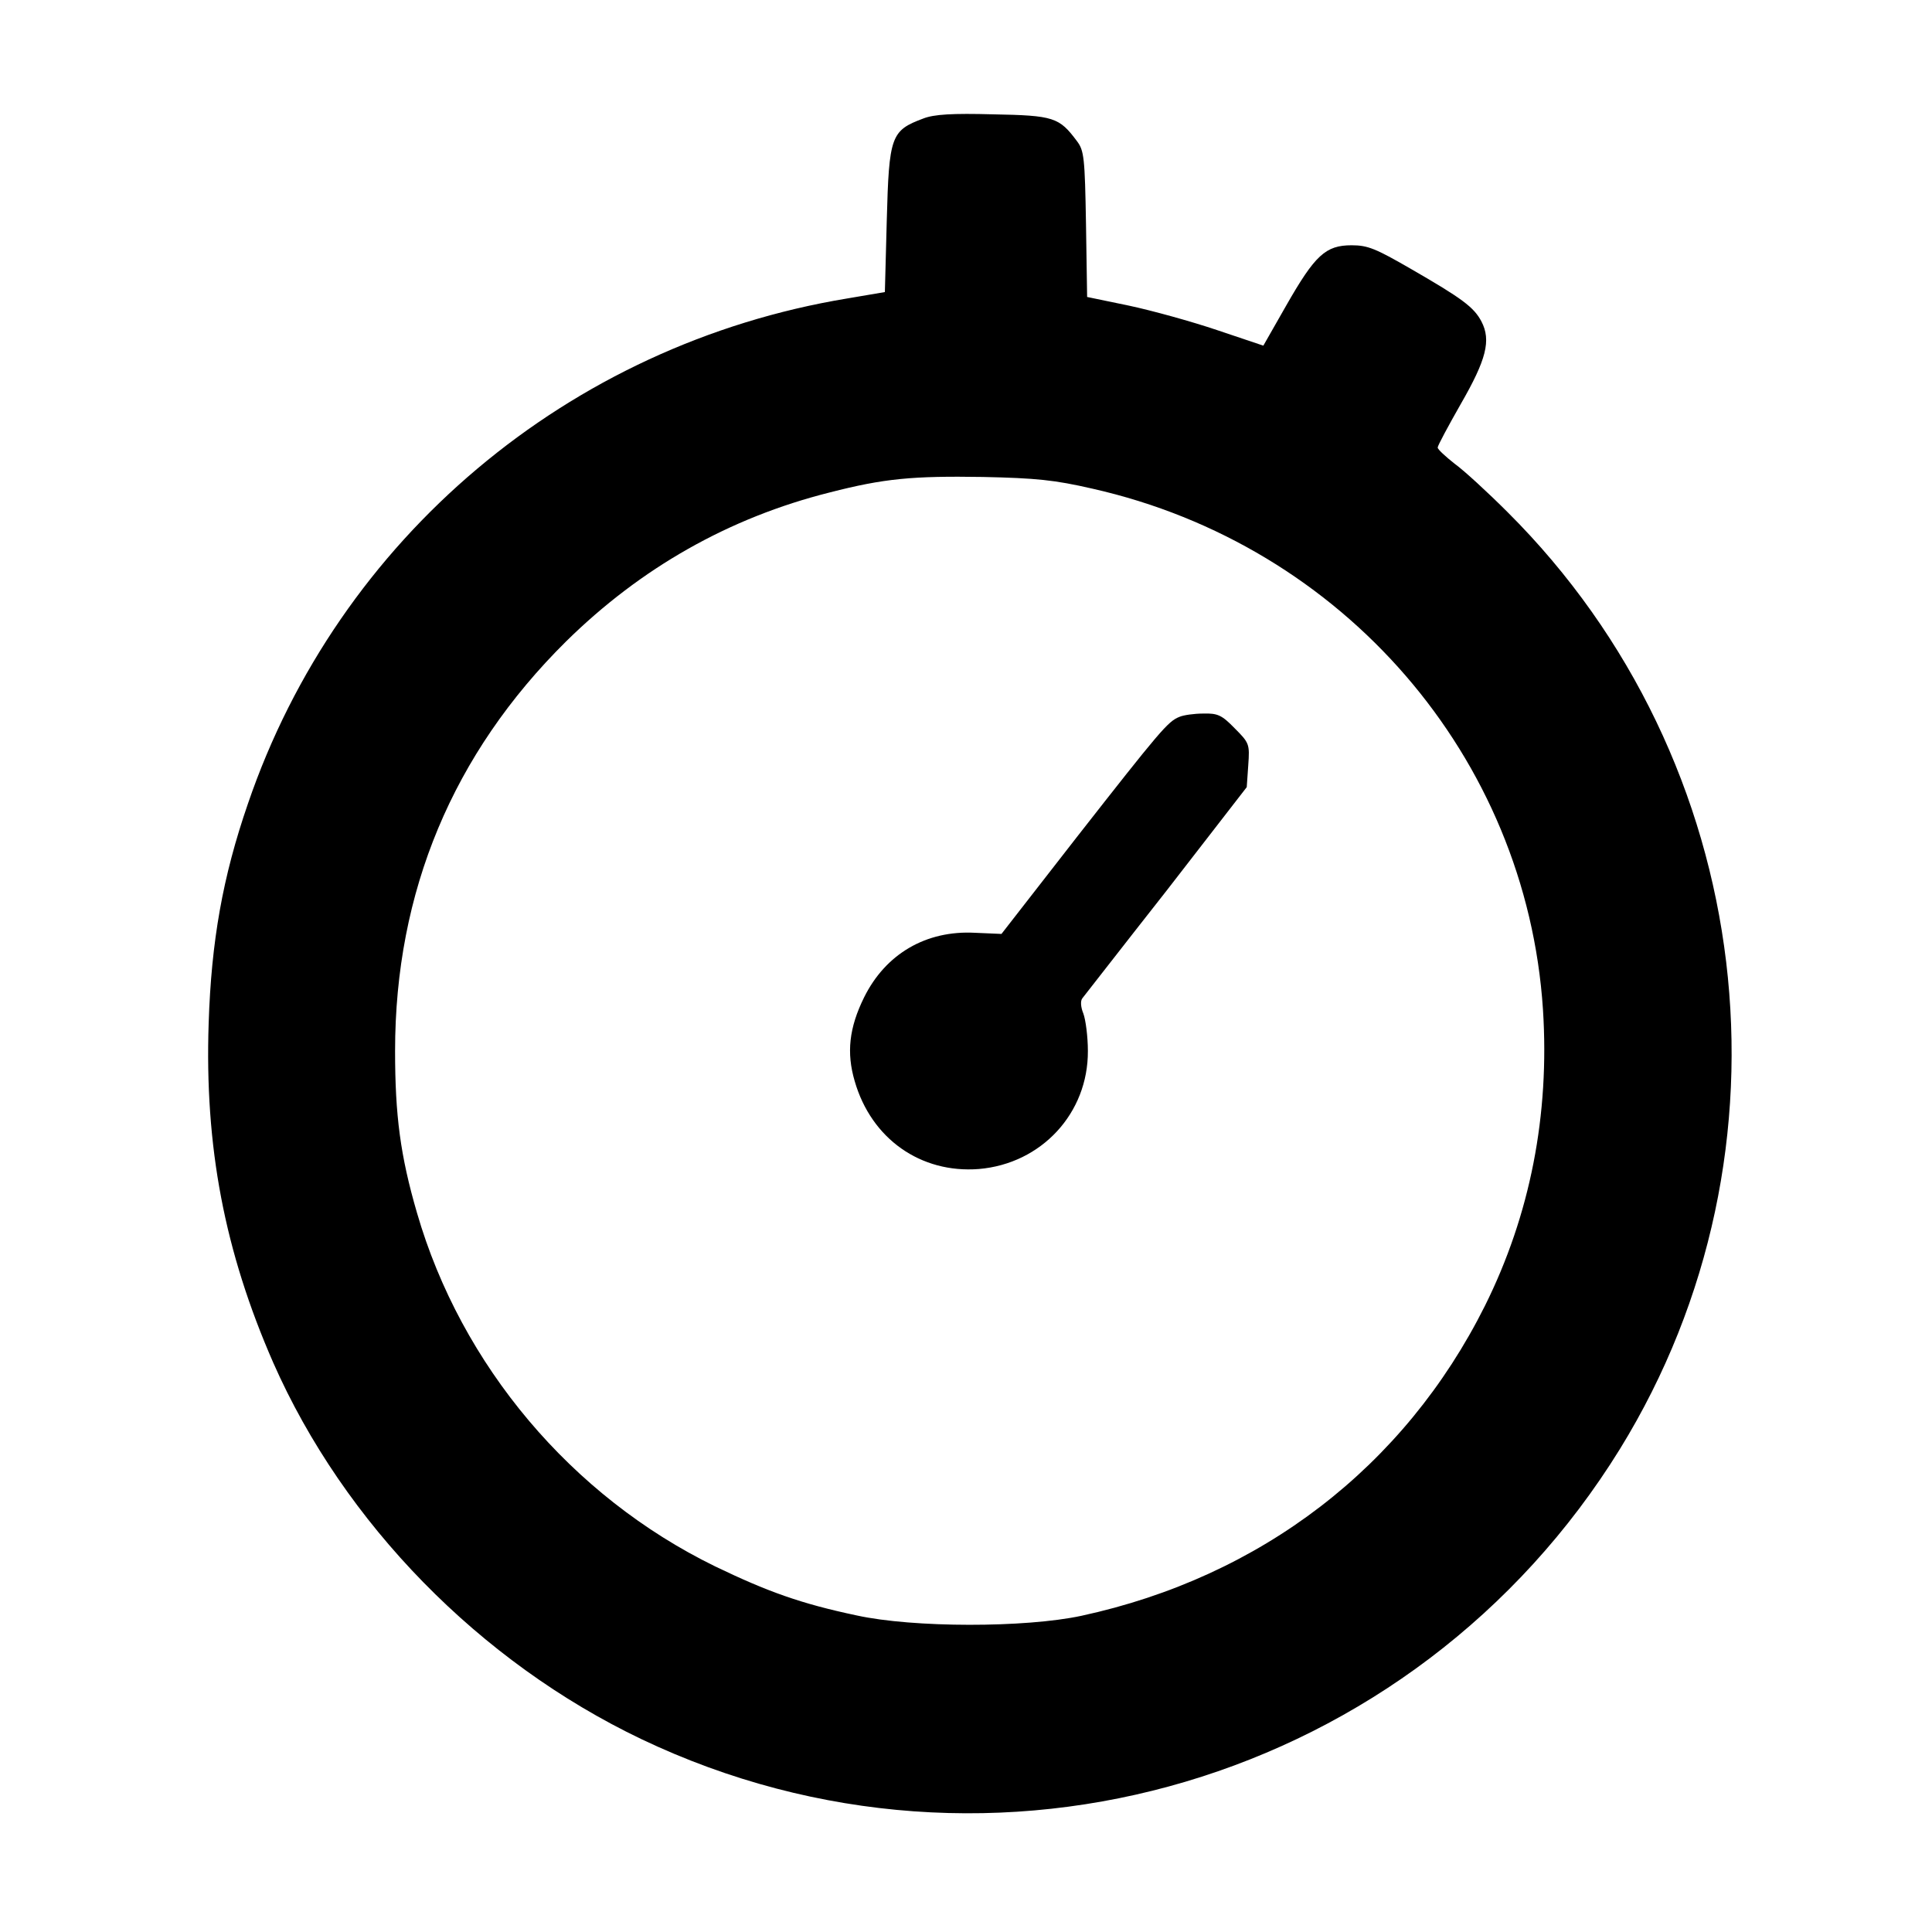
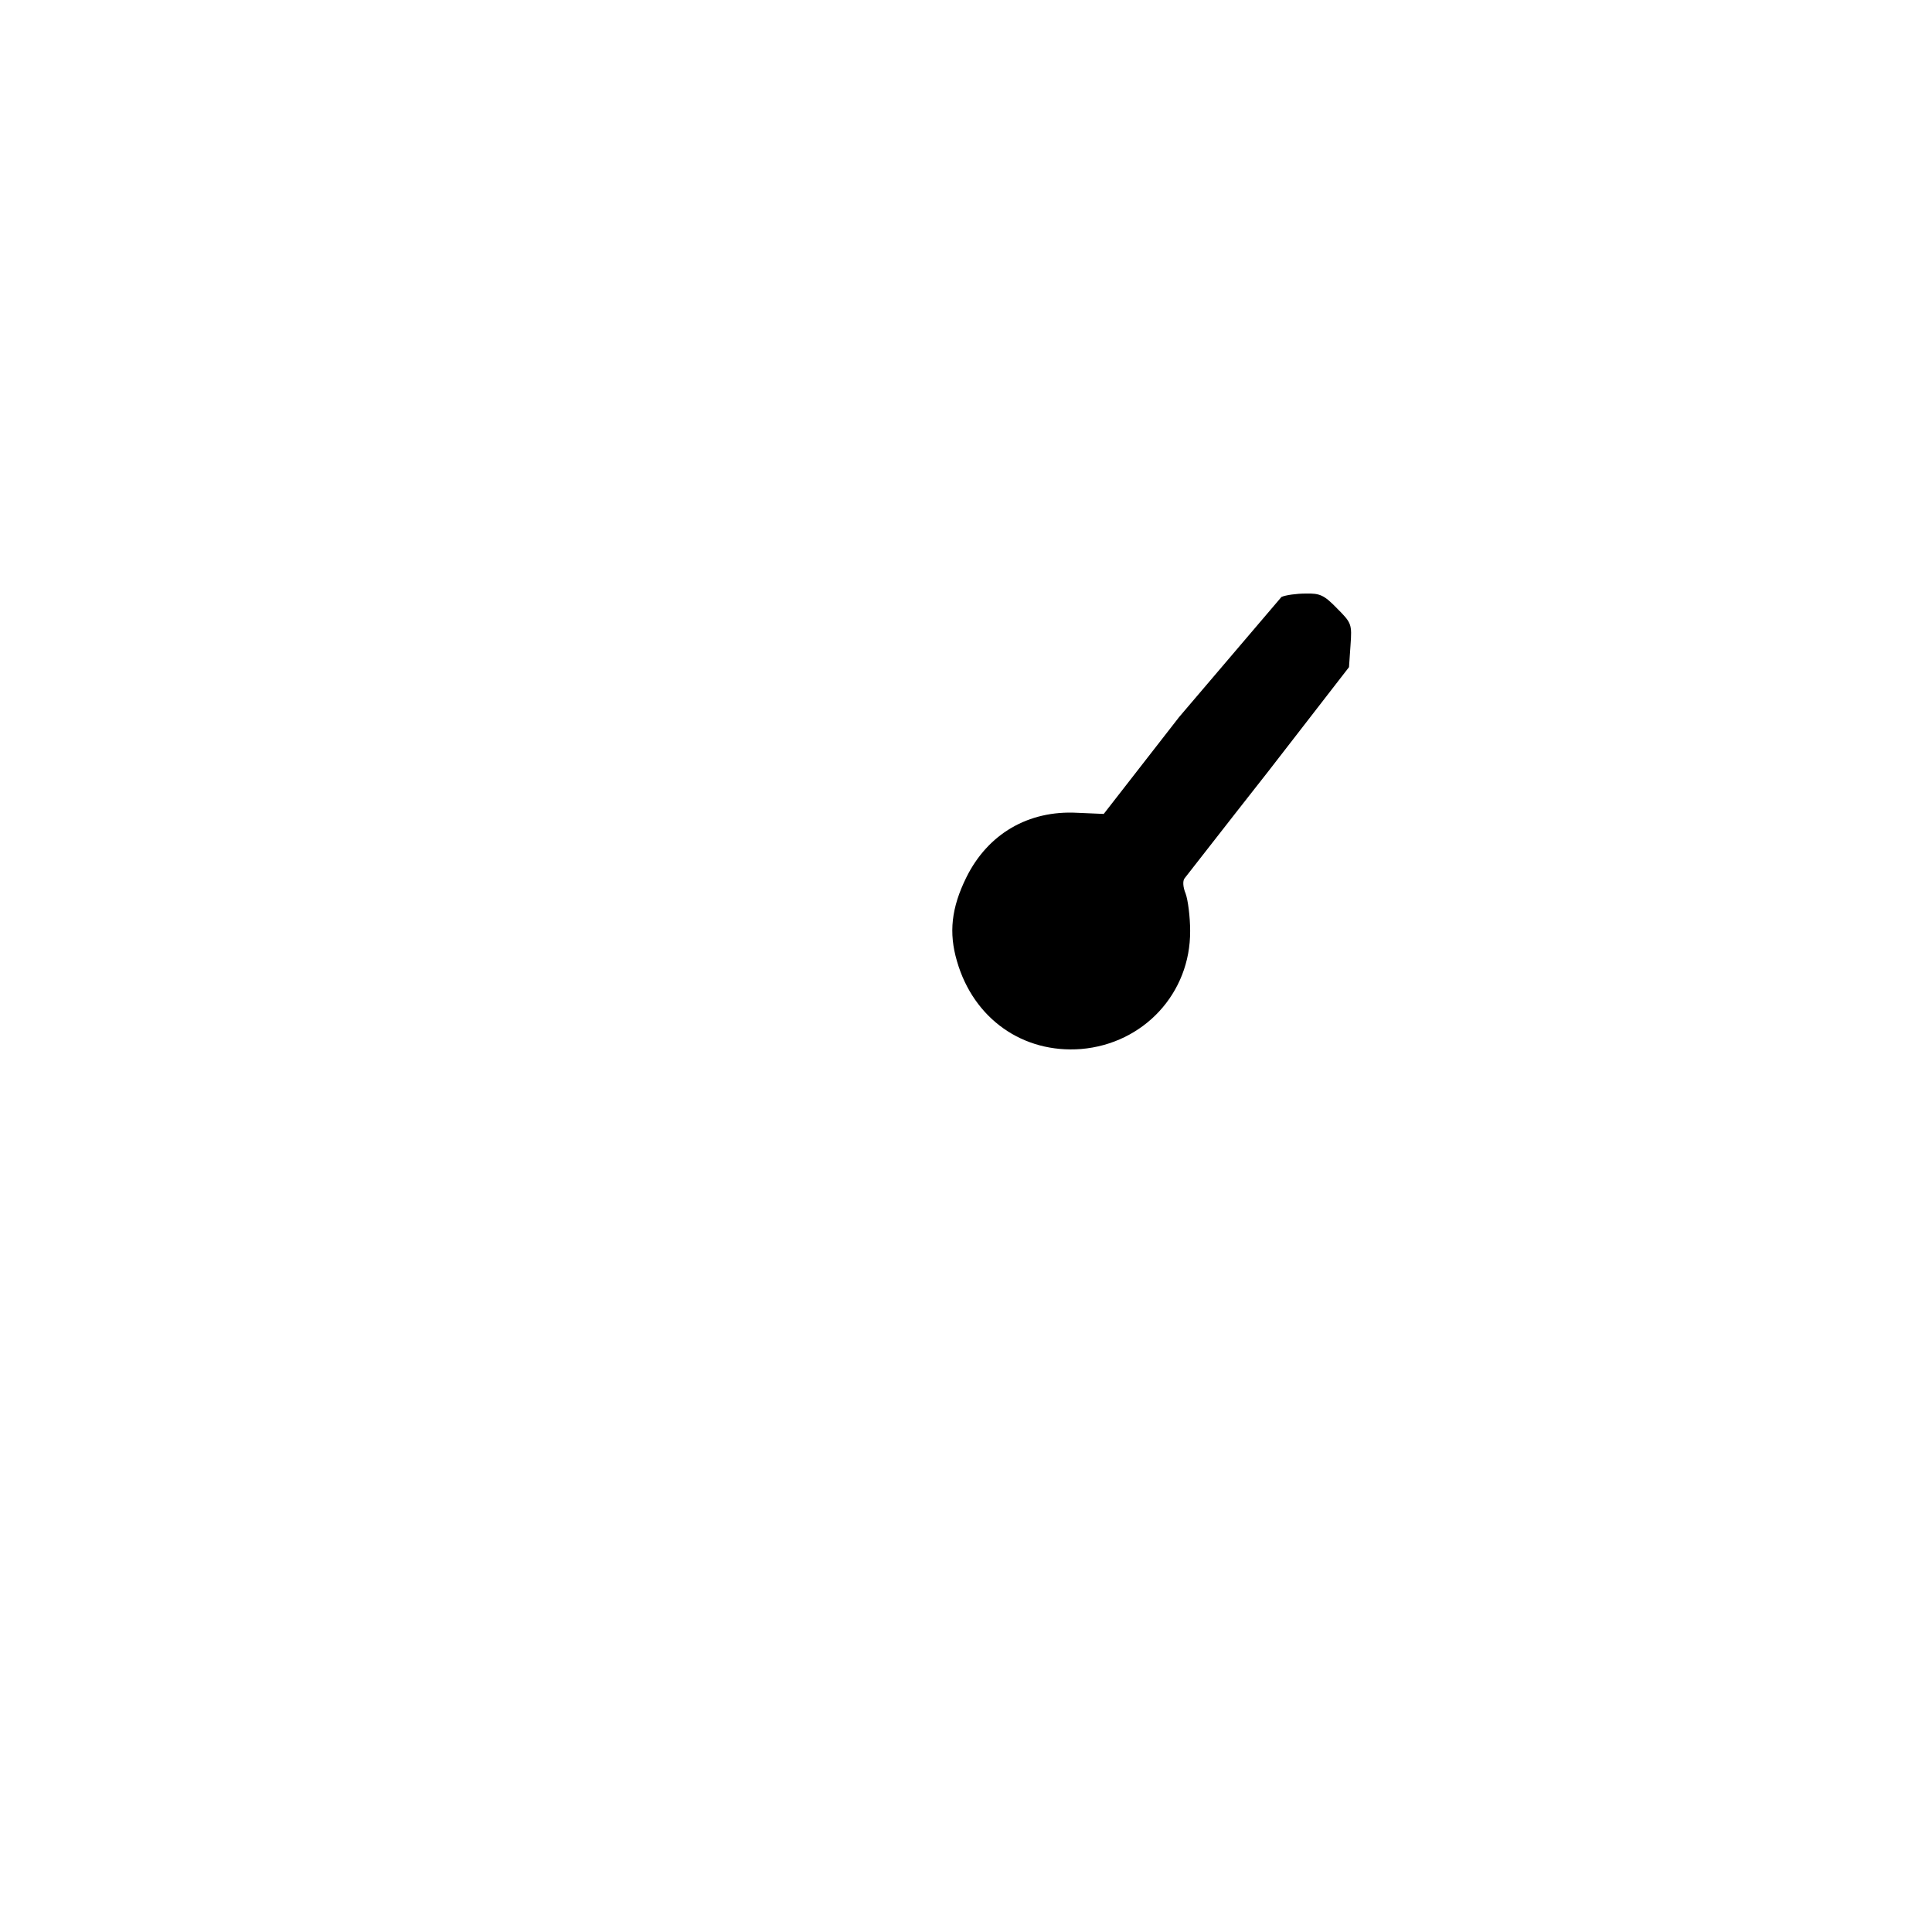
<svg xmlns="http://www.w3.org/2000/svg" version="1.0" width="512pt" height="512pt" viewBox="0 0 512 512" preserveAspectRatio="xMidYMid meet">
  <g transform="translate(0,512) scale(0.1,-0.1)" fill="#000000" stroke="none">
-     <path d="M2447 4806 c-86 -32 -91 -46 -97 -271 l-5 -189 -100 -17 c-738 -122 -1348 -636 -1588 -1339 -67 -194 -97 -365 -104 -581 -11 -328 42 -605 171 -900 188 -426 547 -793 976 -998 932 -444 2048 -113 2593 769 487 790 363 1825 -298 2483 -52 52 -115 110 -140 128 -24 19 -45 38 -45 43 0 5 28 57 61 115 68 118 81 169 55 219 -20 38 -51 61 -188 140 -92 53 -113 62 -156 62 -69 0 -97 -26 -173 -159 l-61 -107 -122 41 c-68 23 -173 52 -234 65 l-111 23 -3 193 c-3 176 -5 195 -24 220 -47 63 -61 68 -222 71 -108 3 -157 0 -185 -11z m448 -981 c665 -150 1150 -711 1194 -1380 18 -280 -34 -545 -154 -786 -213 -426 -593 -718 -1069 -821 -149 -32 -446 -32 -596 1 -147 31 -236 63 -375 130 -381 186 -673 533 -790 937 -44 151 -58 258 -58 429 0 422 153 788 453 1085 198 195 432 328 699 395 144 37 219 44 406 41 141 -3 190 -8 290 -31z" />
-     <path d="M3125 3220 c-30 -12 -51 -37 -271 -318 l-200 -257 -70 3 c-130 7 -237 -56 -294 -171 -40 -81 -47 -147 -25 -222 44 -153 175 -245 329 -233 166 14 290 148 289 313 0 38 -6 83 -12 99 -7 17 -8 33 -3 40 5 6 105 135 223 285 l213 275 4 58 c4 56 3 59 -36 98 -34 35 -45 40 -83 39 -24 0 -53 -4 -64 -9z" />
+     <path d="M3125 3220 l-200 -257 -70 3 c-130 7 -237 -56 -294 -171 -40 -81 -47 -147 -25 -222 44 -153 175 -245 329 -233 166 14 290 148 289 313 0 38 -6 83 -12 99 -7 17 -8 33 -3 40 5 6 105 135 223 285 l213 275 4 58 c4 56 3 59 -36 98 -34 35 -45 40 -83 39 -24 0 -53 -4 -64 -9z" />
  </g>
</svg>